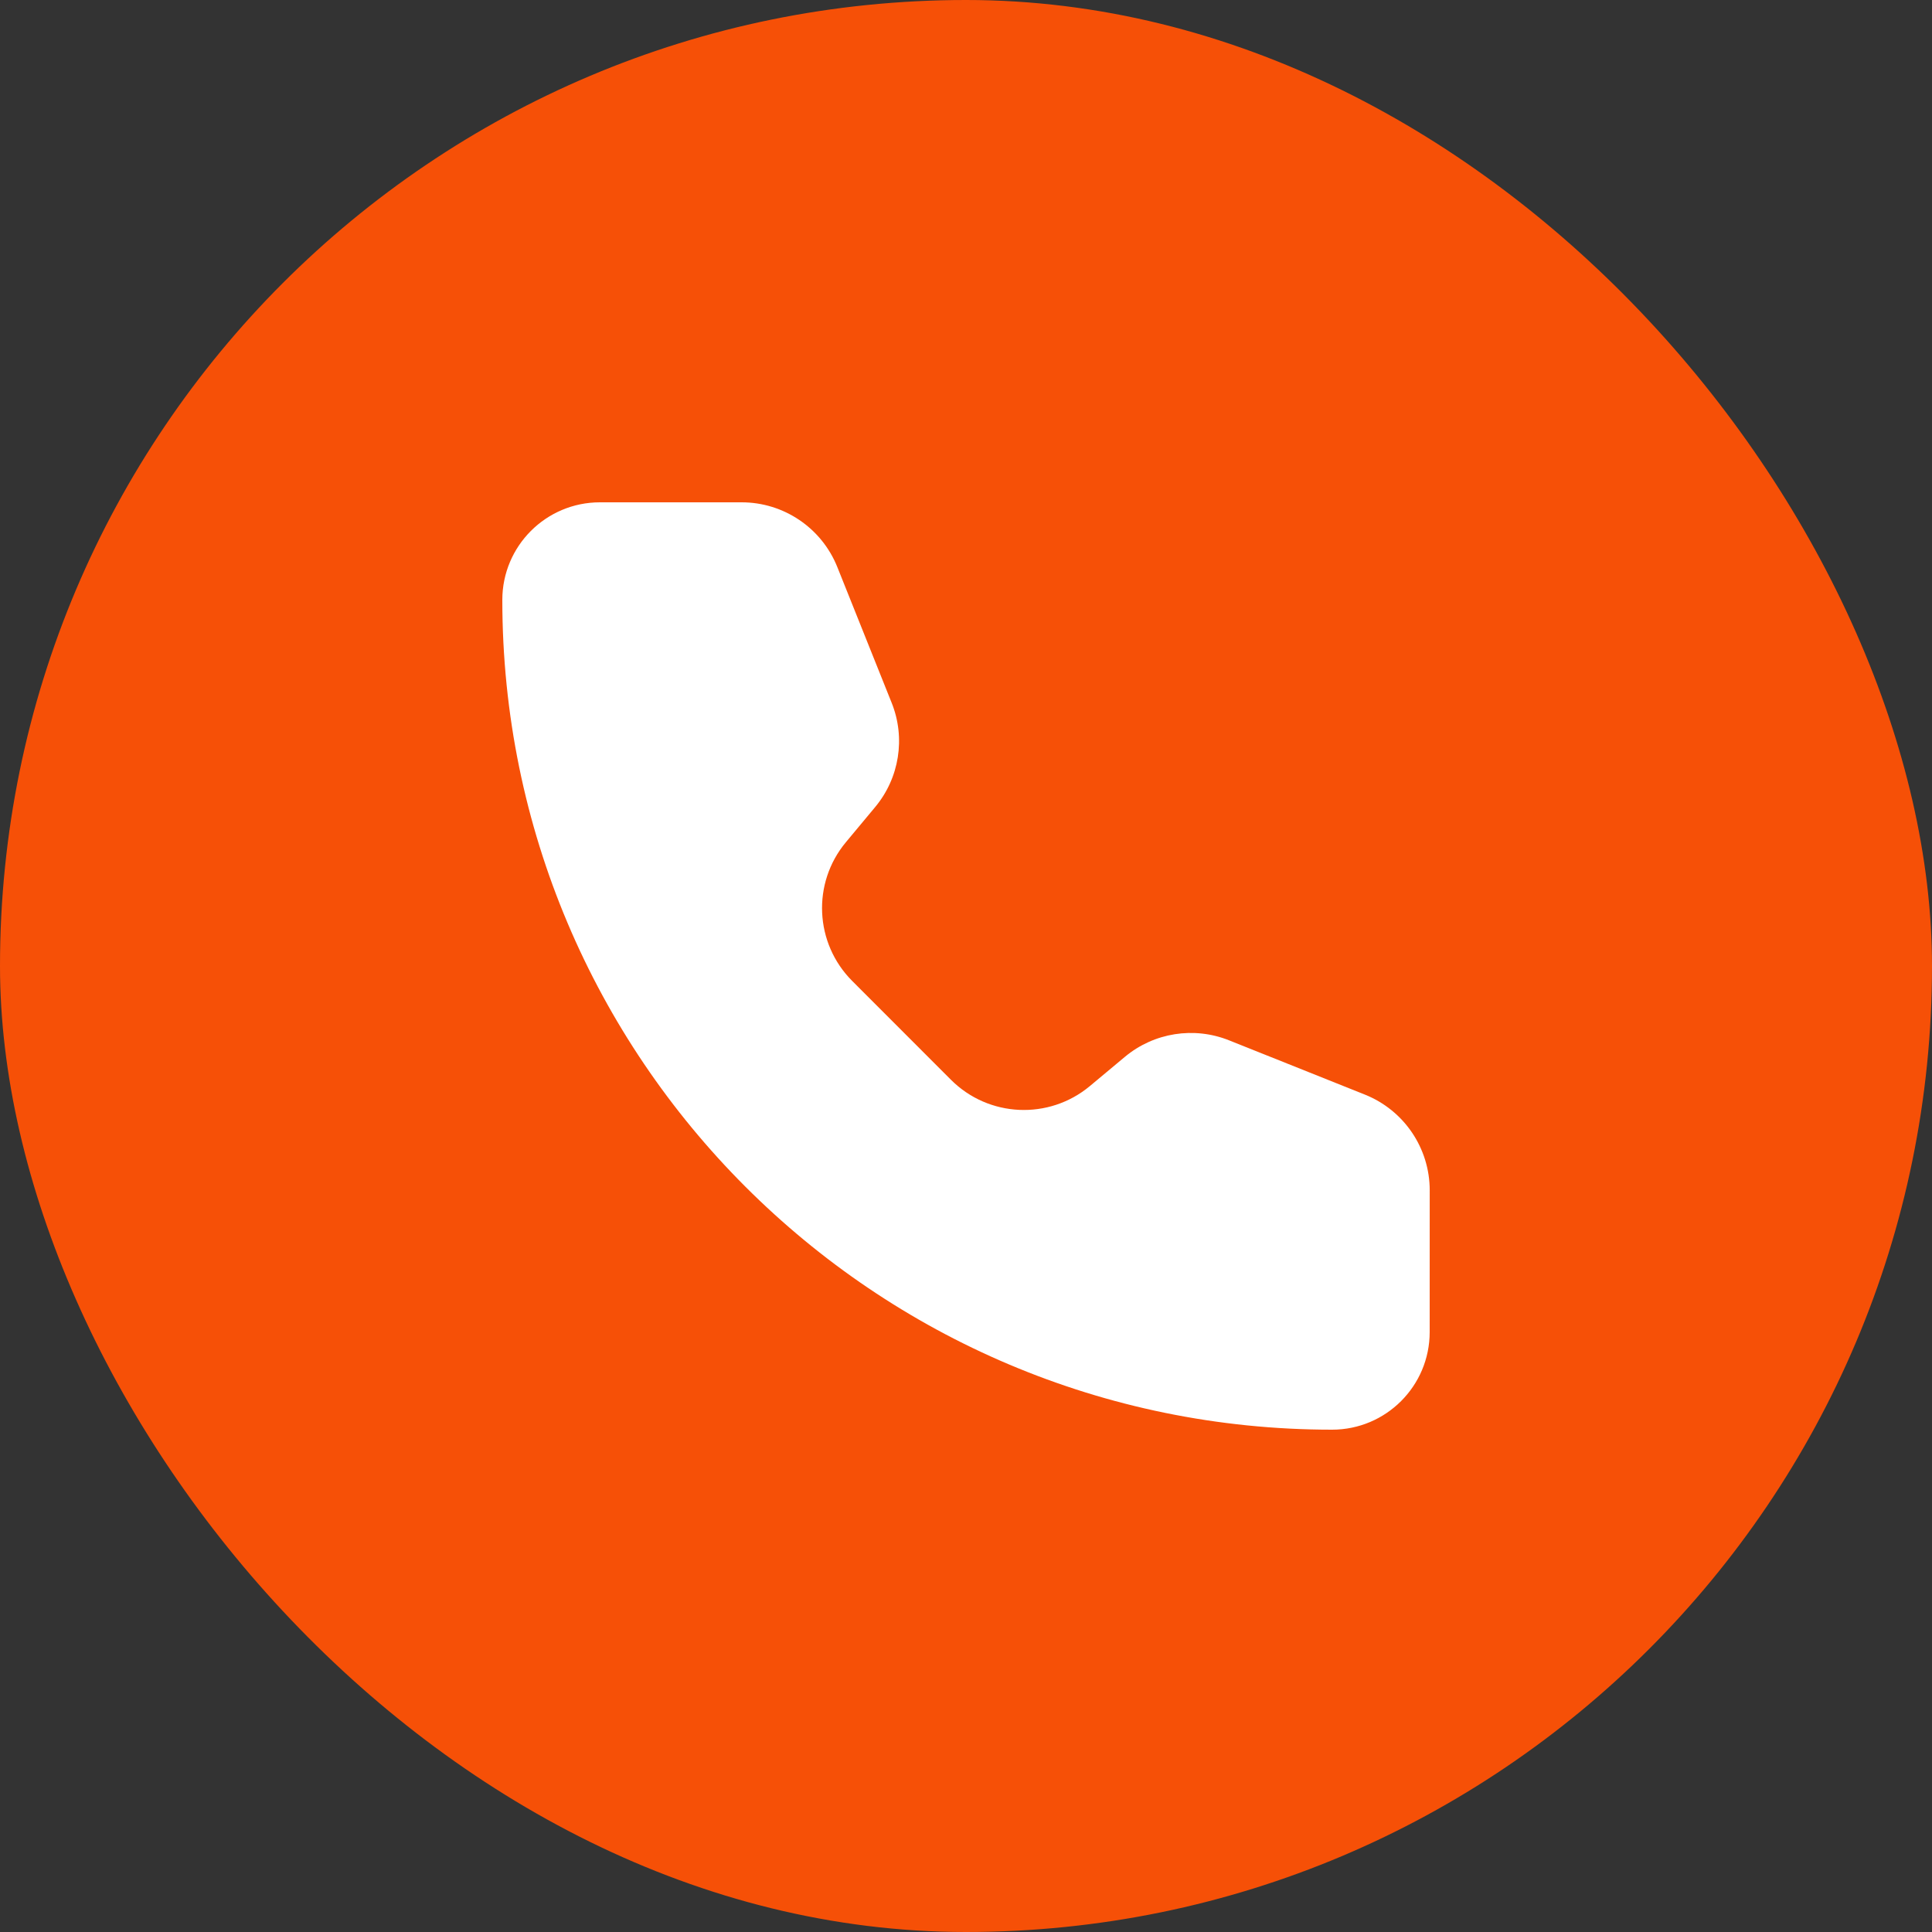
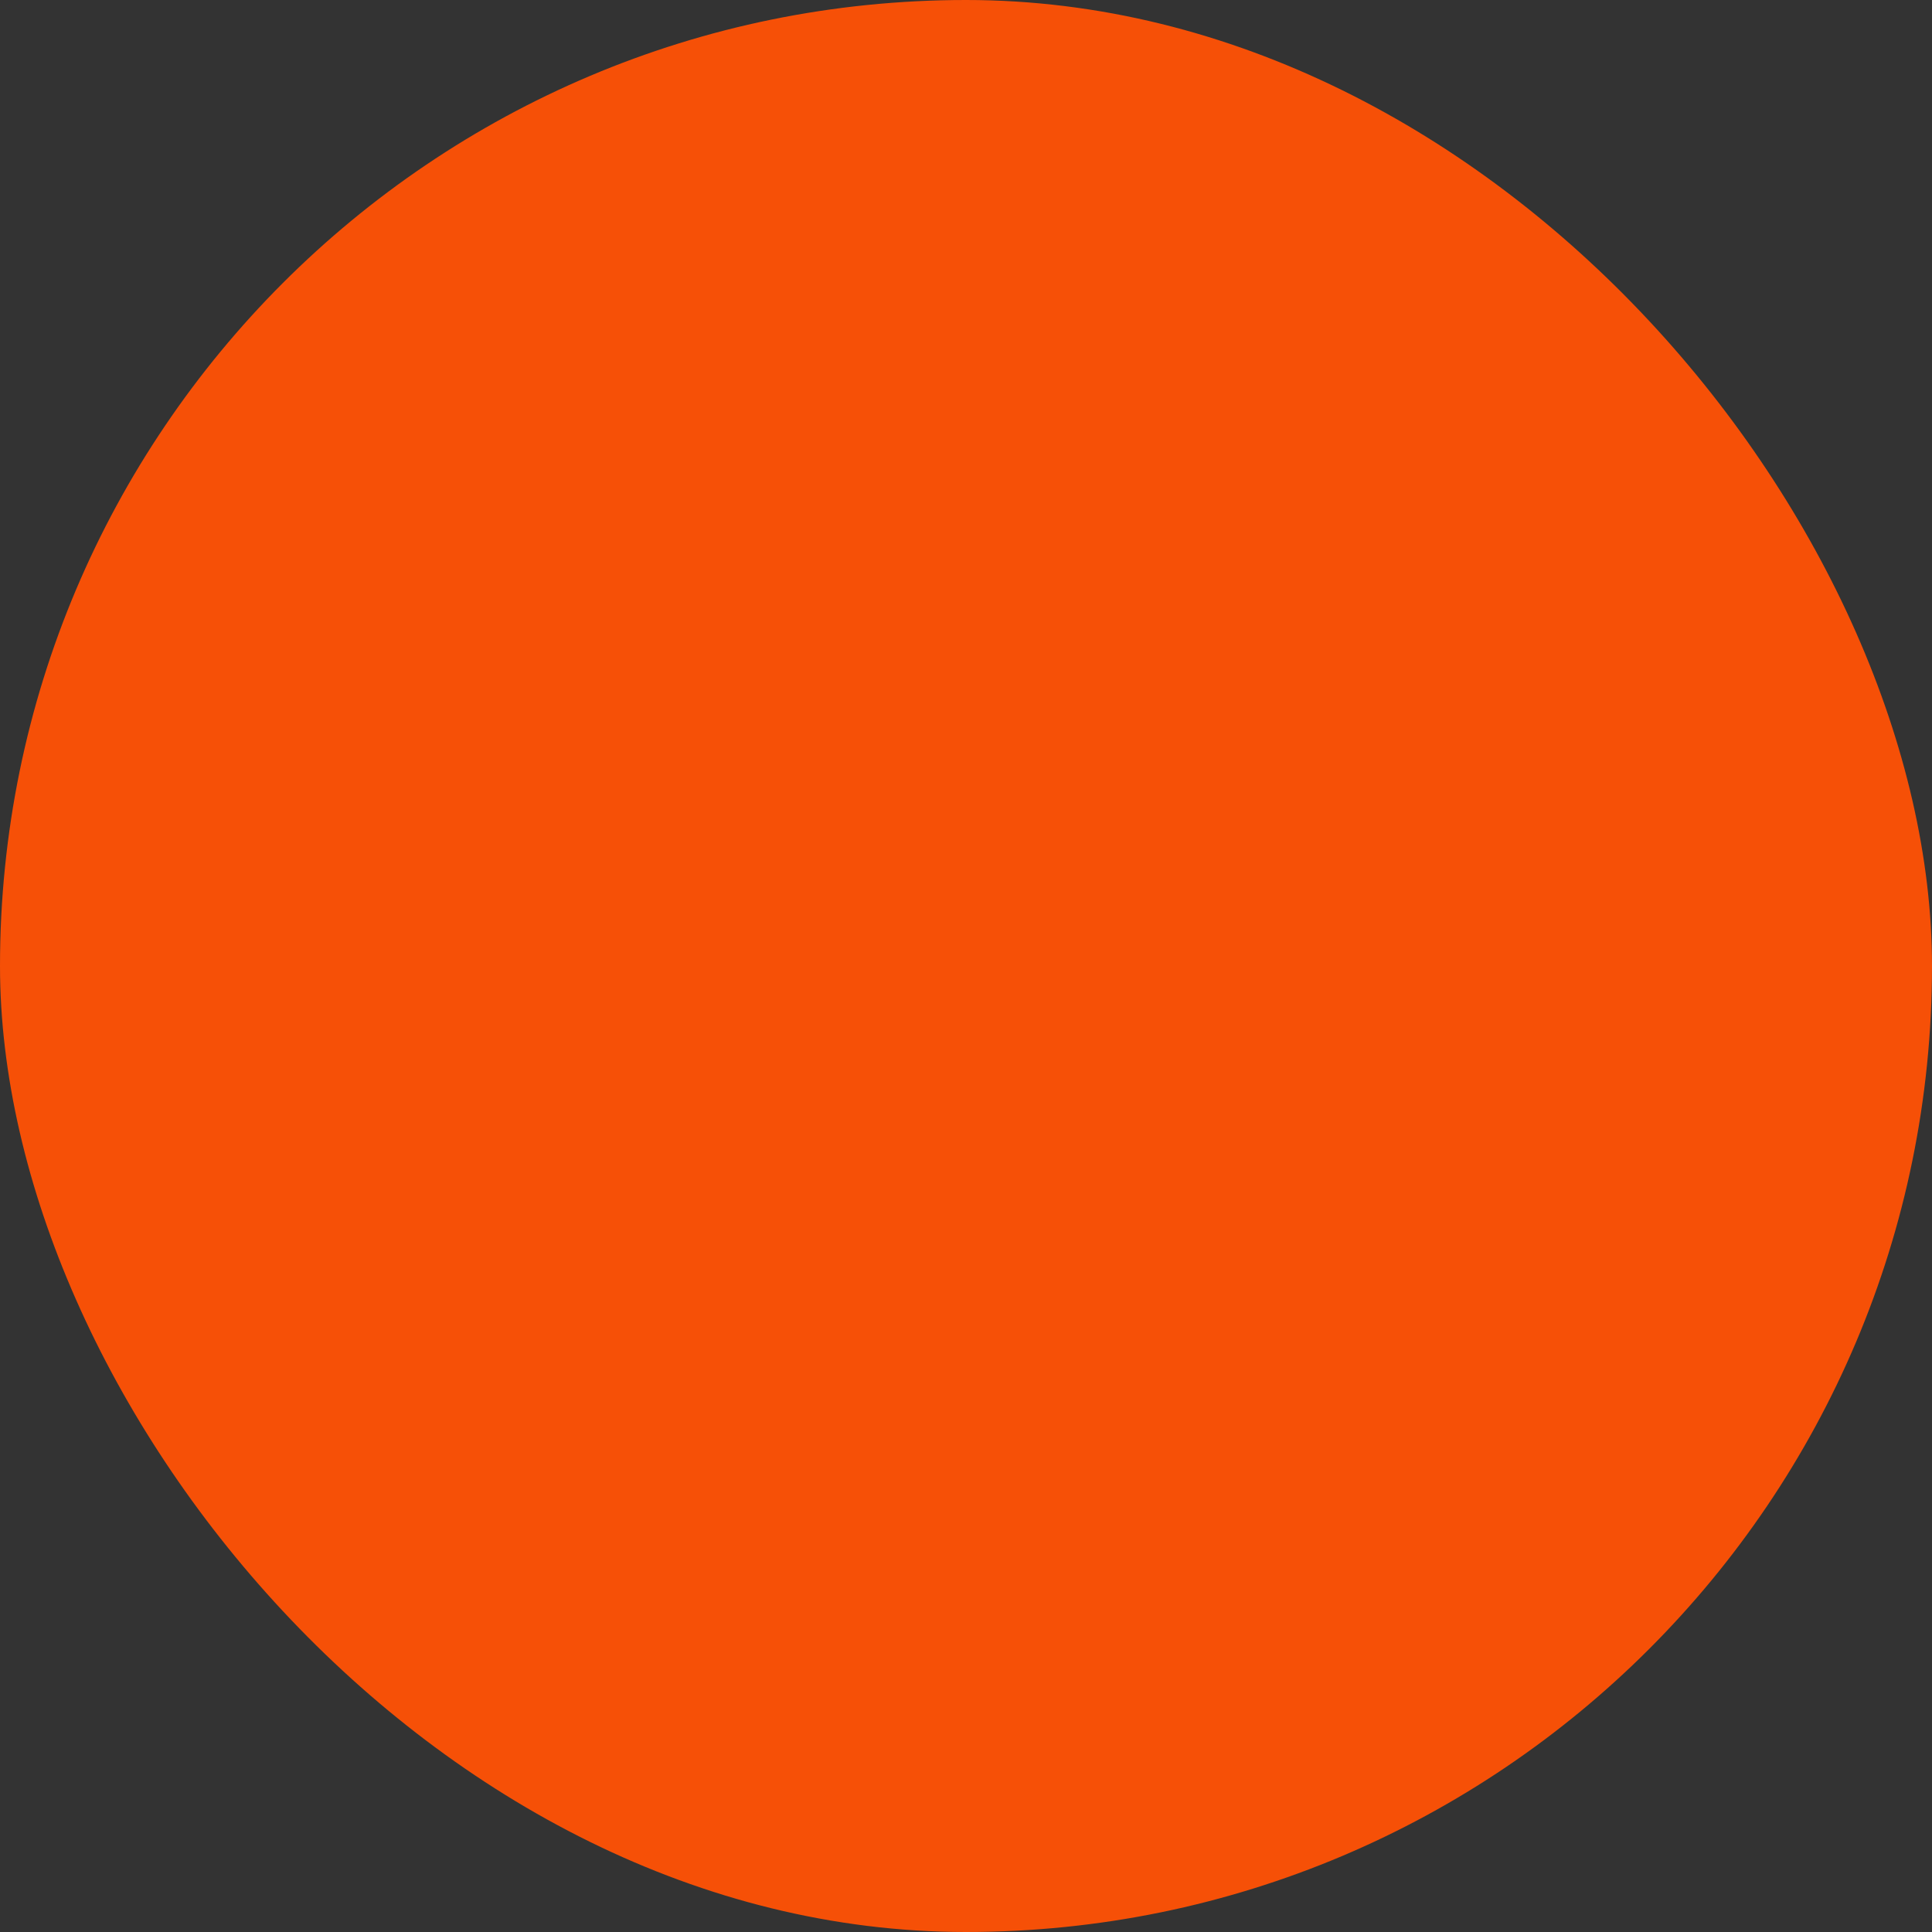
<svg xmlns="http://www.w3.org/2000/svg" width="50" height="50" viewBox="0 0 50 50" fill="none">
  <rect x="0" y="0" width="50" height="50" fill="#333333" stroke="none" />
  <rect width="50" height="50" rx="25" fill="#F65007" />
-   <path d="M21.67 14.676C21.265 13.664 20.284 13 19.194 13H15.526C14.131 13 13 14.131 13 15.526C13 27.386 22.614 37 34.474 37C35.869 37 37 35.869 37 34.474L37.001 30.805C37.001 29.715 36.337 28.735 35.325 28.329L31.809 26.924C30.9 26.56 29.864 26.724 29.112 27.351L28.205 28.108C27.145 28.991 25.586 28.92 24.611 27.945L22.056 25.388C21.081 24.413 21.009 22.855 21.892 21.796L22.648 20.888C23.276 20.136 23.441 19.1 23.077 18.191L21.67 14.676Z" fill="white" />
</svg>